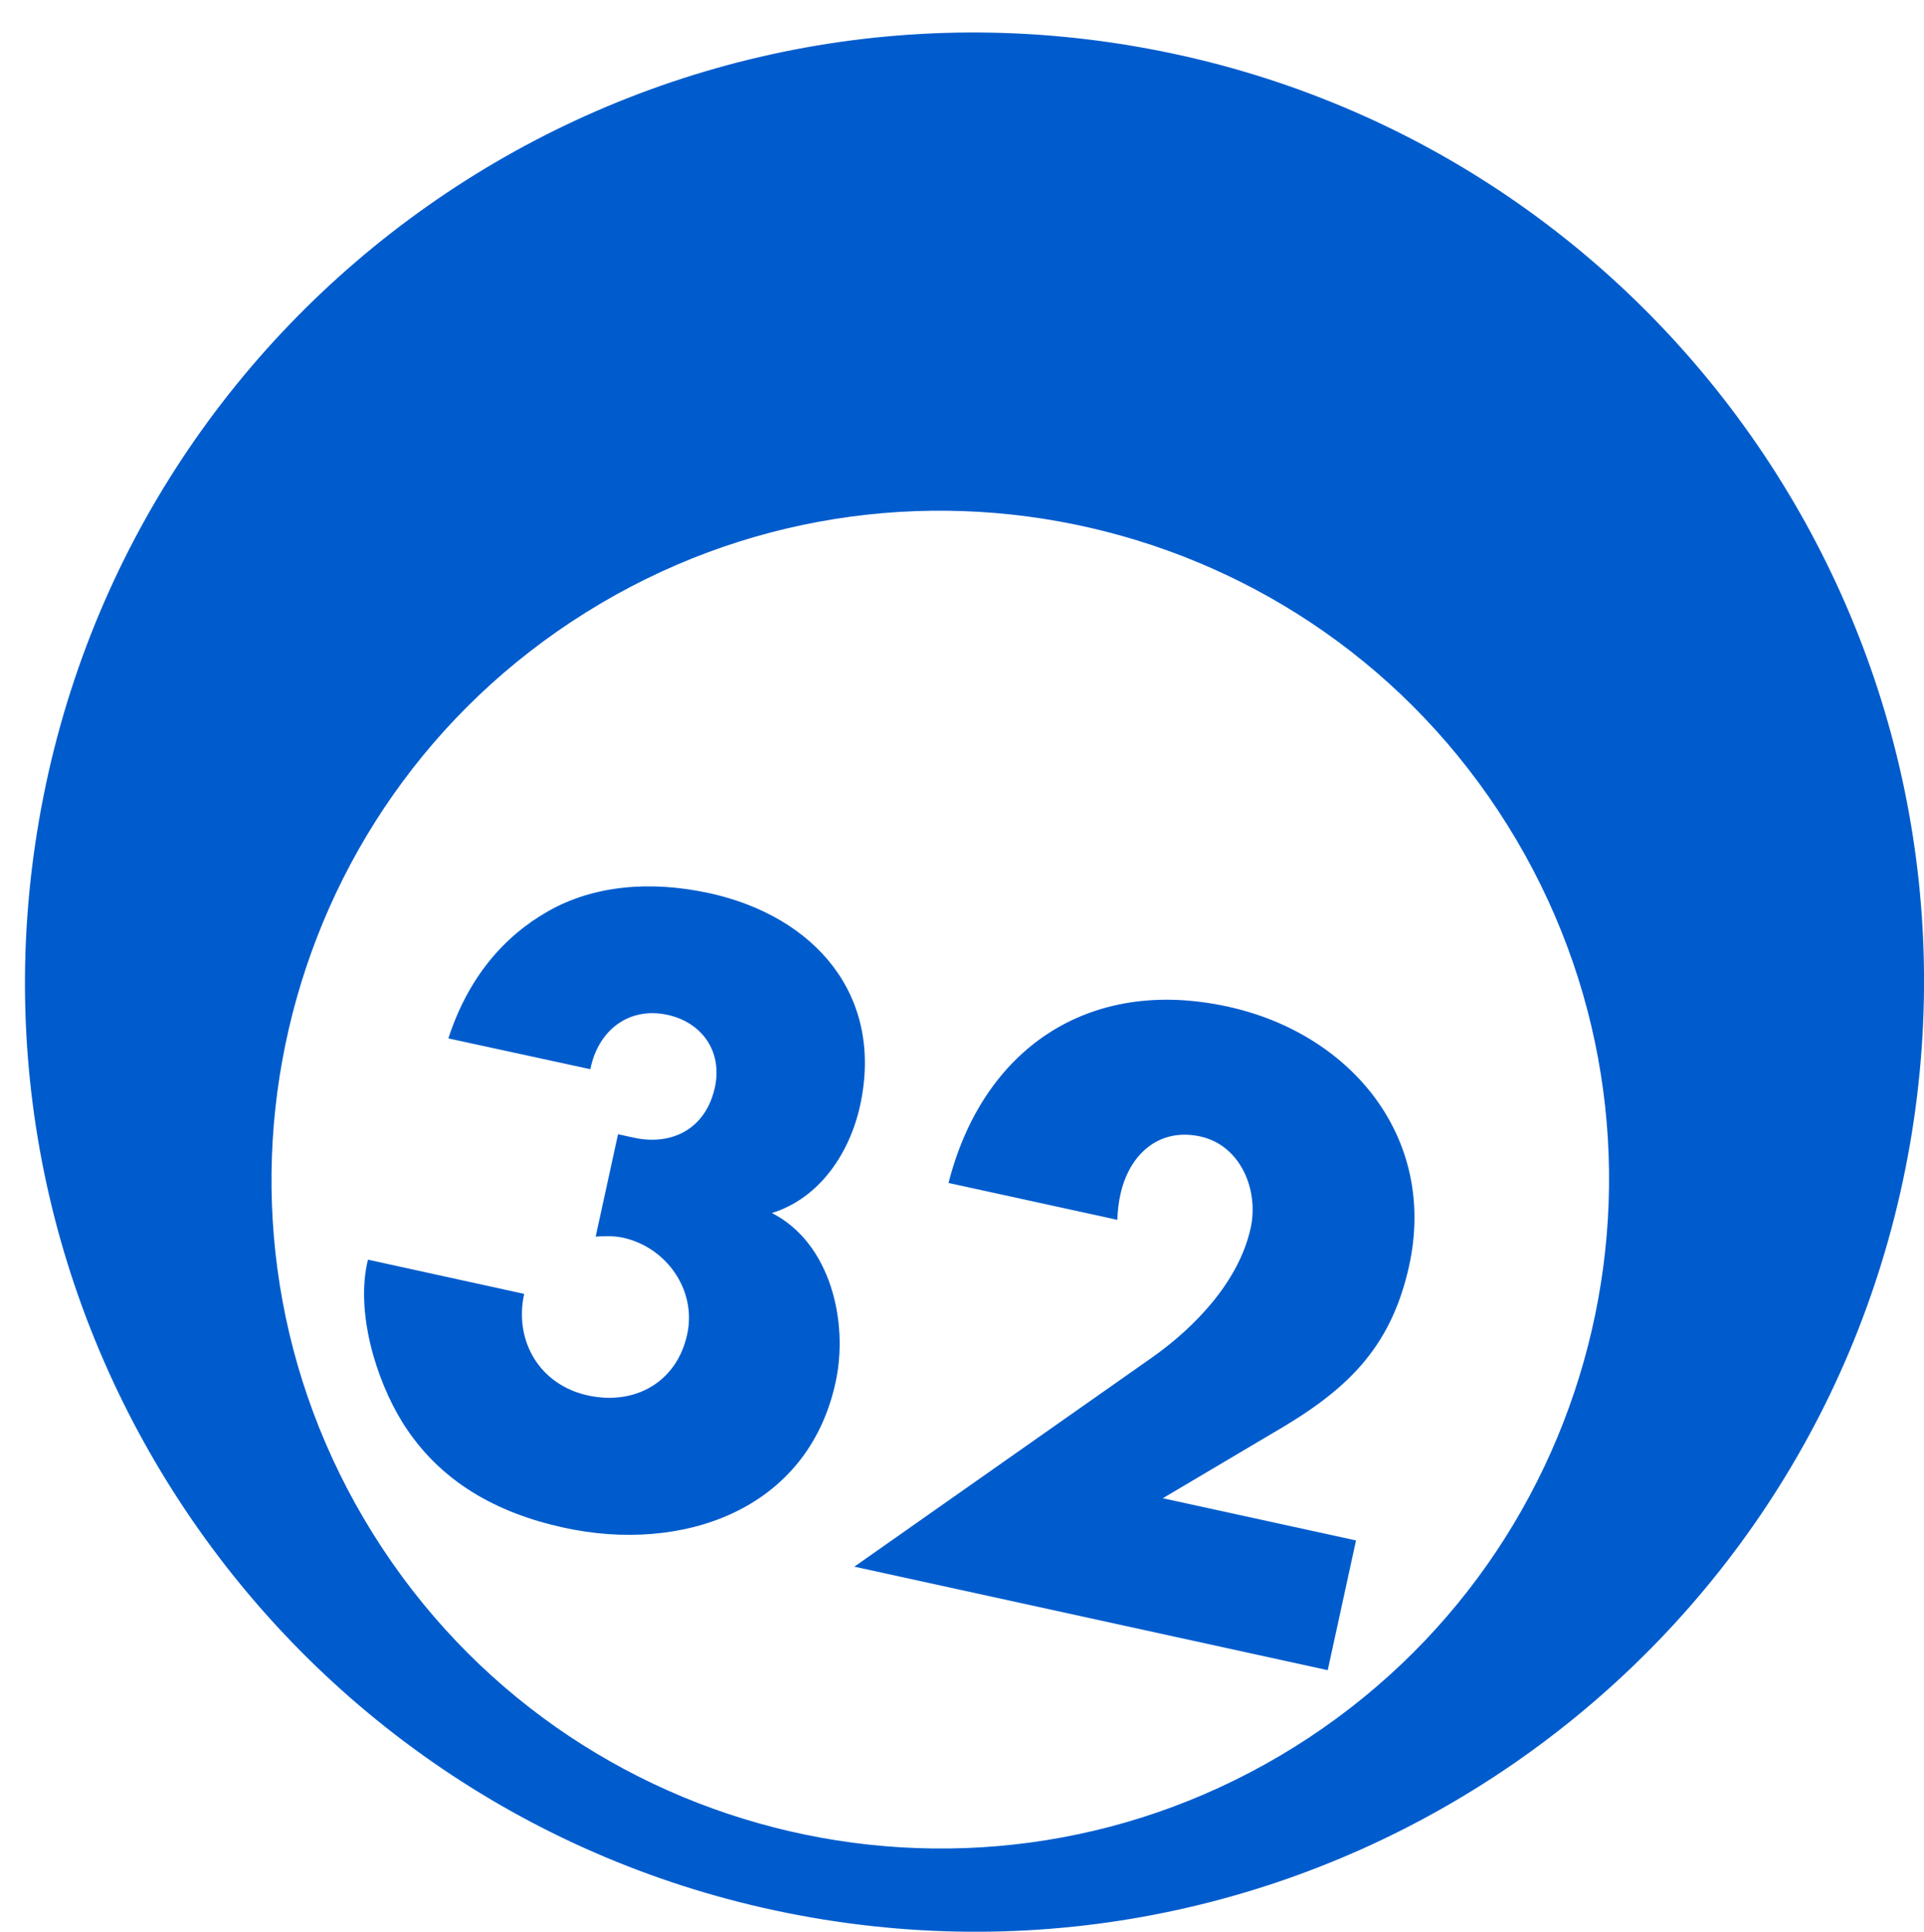
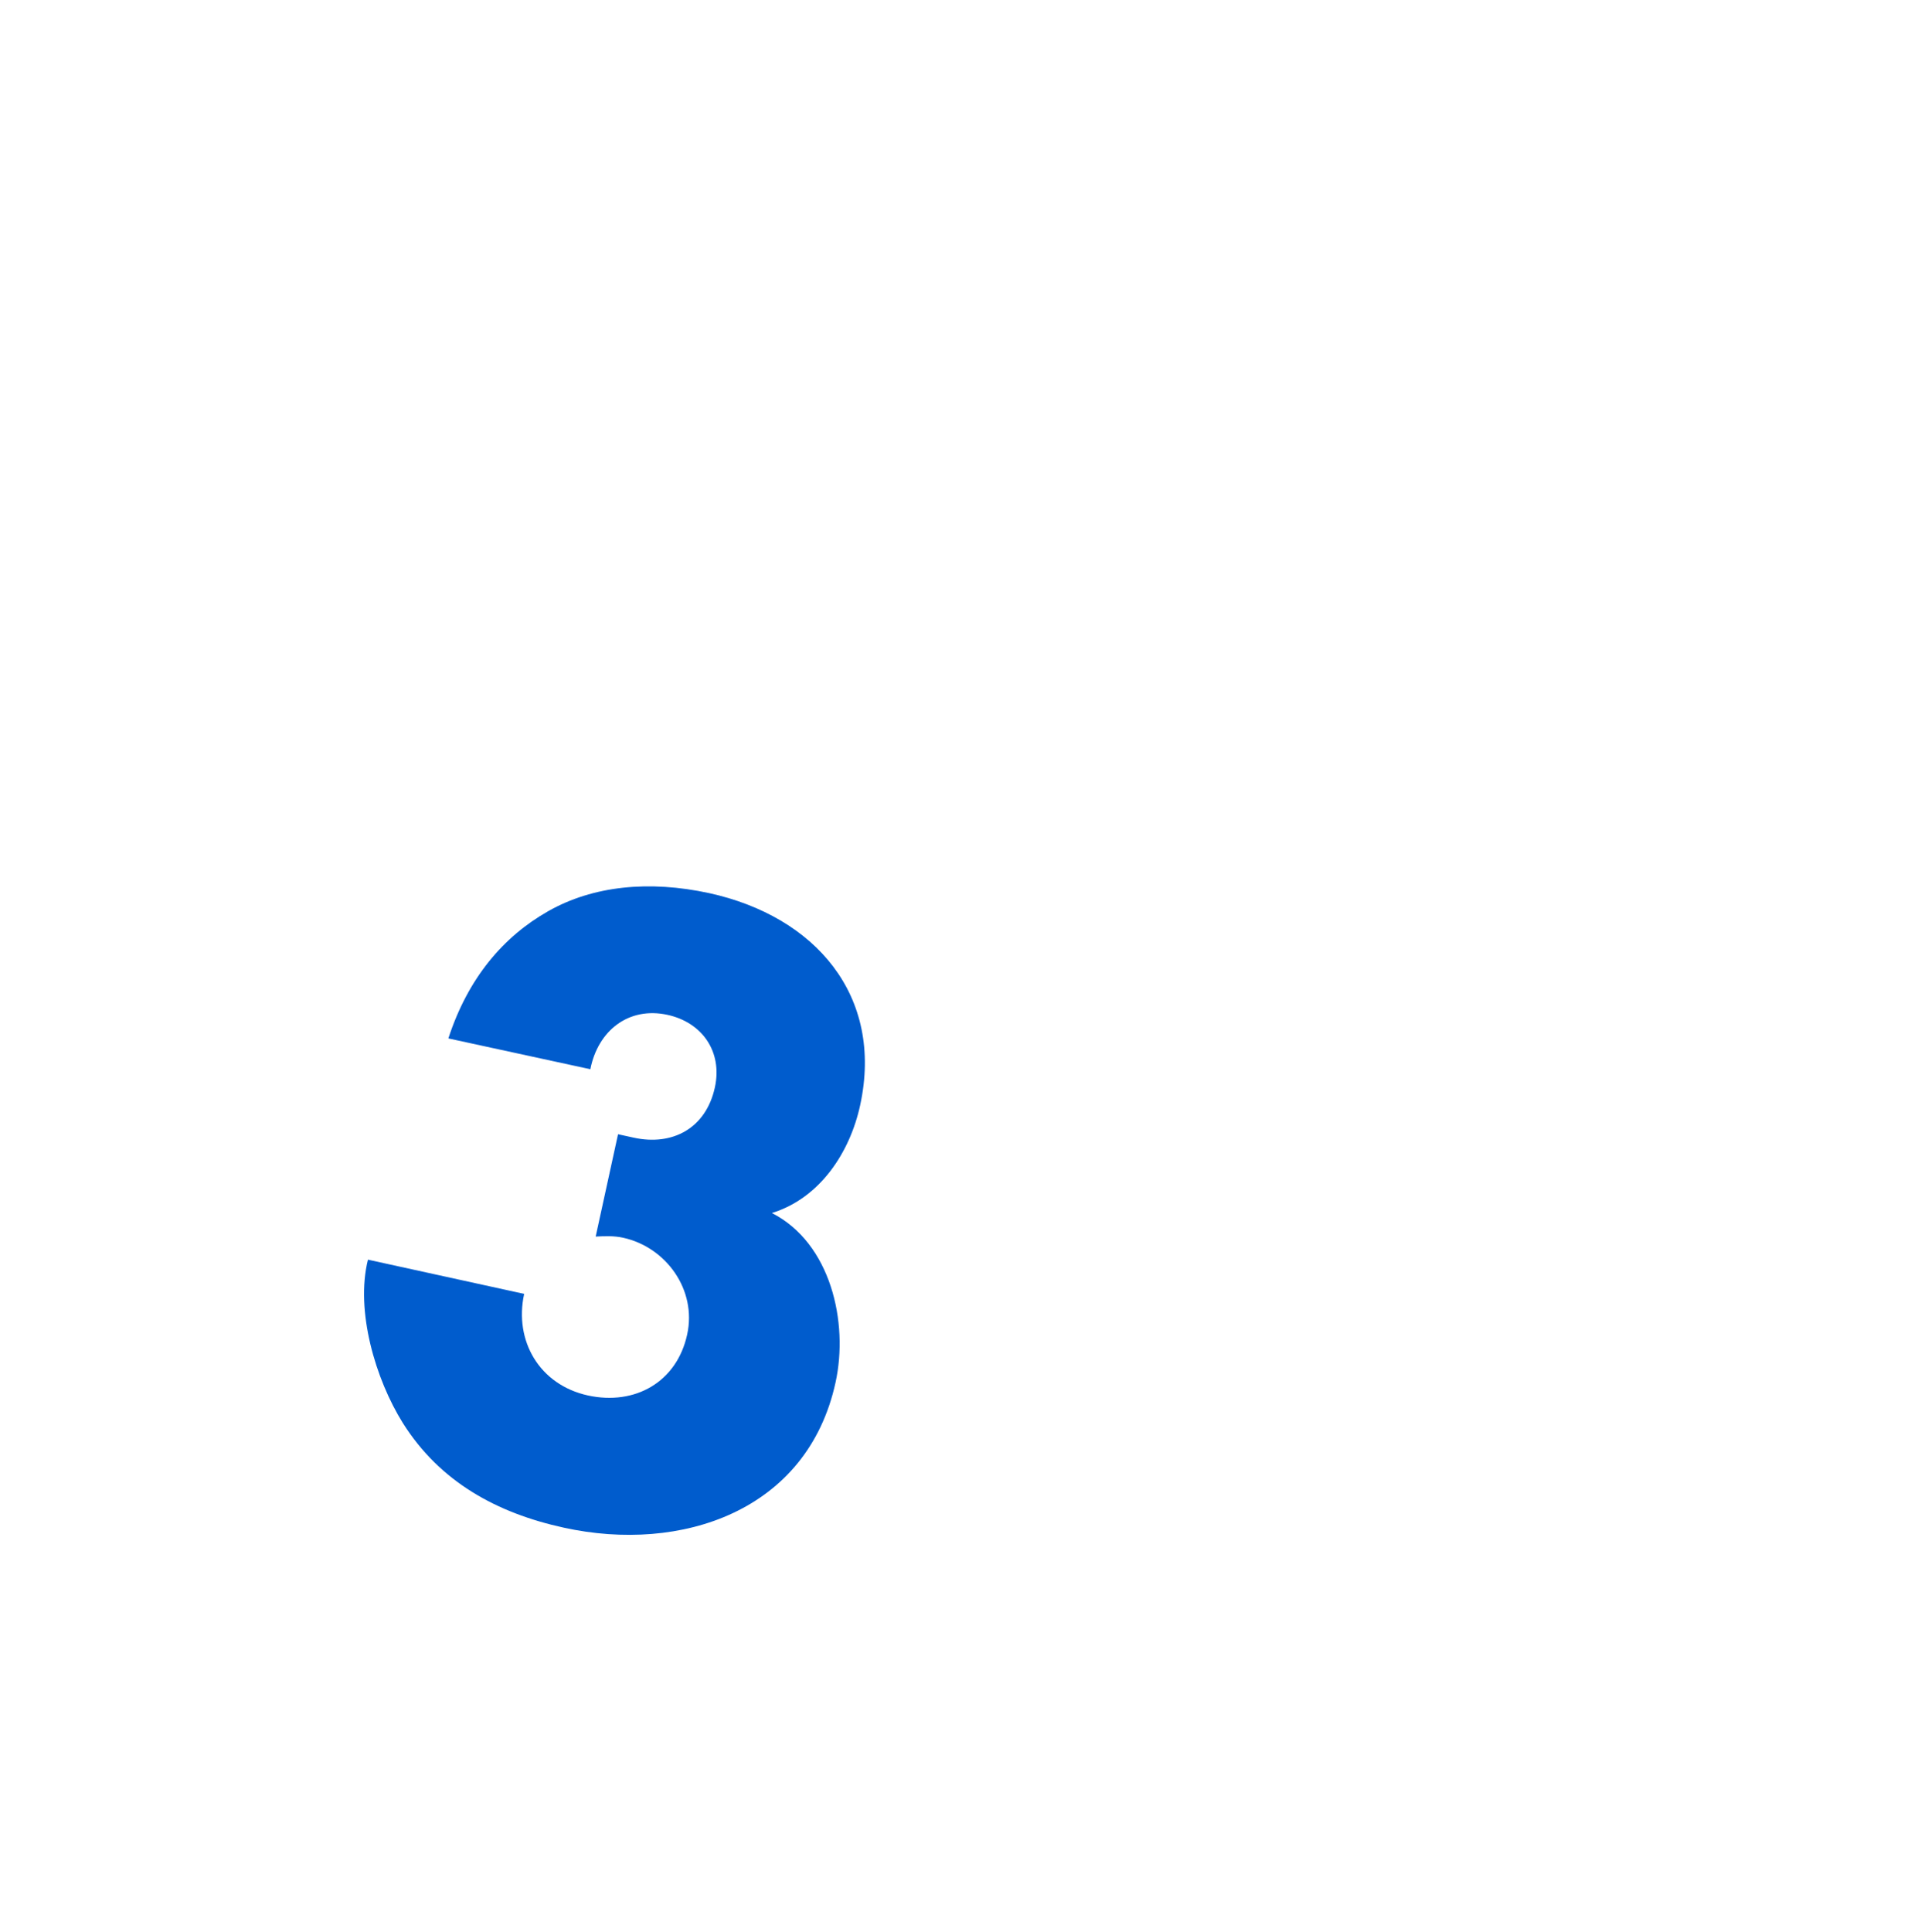
<svg xmlns="http://www.w3.org/2000/svg" version="1.1" id="Layer_1" x="0px" y="0px" viewBox="0 0 129.94 130.44" style="enable-background:new 0 0 129.94 130.44;" xml:space="preserve">
  <style type="text/css">
	.st0{fill:#005CCD;}
	.st1{enable-background:new    ;}
</style>
-   <path id="Path_31" class="st0" d="M128.99,77.28c6.05-34.89-17.32-68.08-52.21-74.13C41.88-2.91,8.69,20.47,2.64,55.36  s17.32,68.08,52.21,74.13c0,0,0,0,0,0C89.74,135.54,122.93,112.17,128.99,77.28z M87.43,117.96c-21.15,13.21-49.01,6.78-62.23-14.38  c-13.21-21.15-6.78-49.01,14.38-62.23c21.15-13.21,49.01-6.78,62.23,14.37C115.02,76.88,108.58,104.74,87.43,117.96  C87.43,117.95,87.43,117.96,87.43,117.96L87.43,117.96z" />
  <g class="st1">
    <path class="st0" d="M30.28,70.12c1.33-4.08,3.71-6.87,6.74-8.59c3.03-1.72,6.82-2.1,10.88-1.22c7.12,1.56,11.81,6.89,10.19,14.33   c-0.69,3.17-2.7,6.26-5.96,7.27c3.98,2.03,5.19,7.38,4.3,11.44c-1.9,8.7-10.43,11.54-18.34,9.81c-4.54-0.99-8.39-3.1-10.89-7.08   c-1.84-2.95-3.21-7.56-2.35-11.02l10.55,2.31c-0.69,3.17,1.03,6.14,4.31,6.86c3.17,0.69,6-0.9,6.7-4.12   c0.66-3.01-1.42-5.89-4.32-6.53c-0.63-0.14-1.25-0.11-1.86-0.08l1.51-6.91l1.05,0.23c2.64,0.58,4.89-0.64,5.49-3.39   c0.53-2.43-0.87-4.39-3.19-4.9c-2.64-0.58-4.71,1.07-5.22,3.67L30.28,70.12z" />
-     <path class="st0" d="M91.58,104.02l-1.91,8.76l-31.97-6.99L77.8,91.67c2.88-2.03,5.88-5.13,6.67-8.77   c0.55-2.53-0.67-5.56-3.41-6.16c-2.8-0.61-4.8,1.22-5.39,3.91c-0.12,0.53-0.19,1.12-0.21,1.72l-11.4-2.49   c2.31-9.06,9.46-13.96,18.85-11.91c8.34,1.82,14.15,8.84,12.26,17.49c-1.25,5.7-4.35,8.5-9.21,11.31l-7.43,4.4L91.58,104.02z" />
  </g>
</svg>